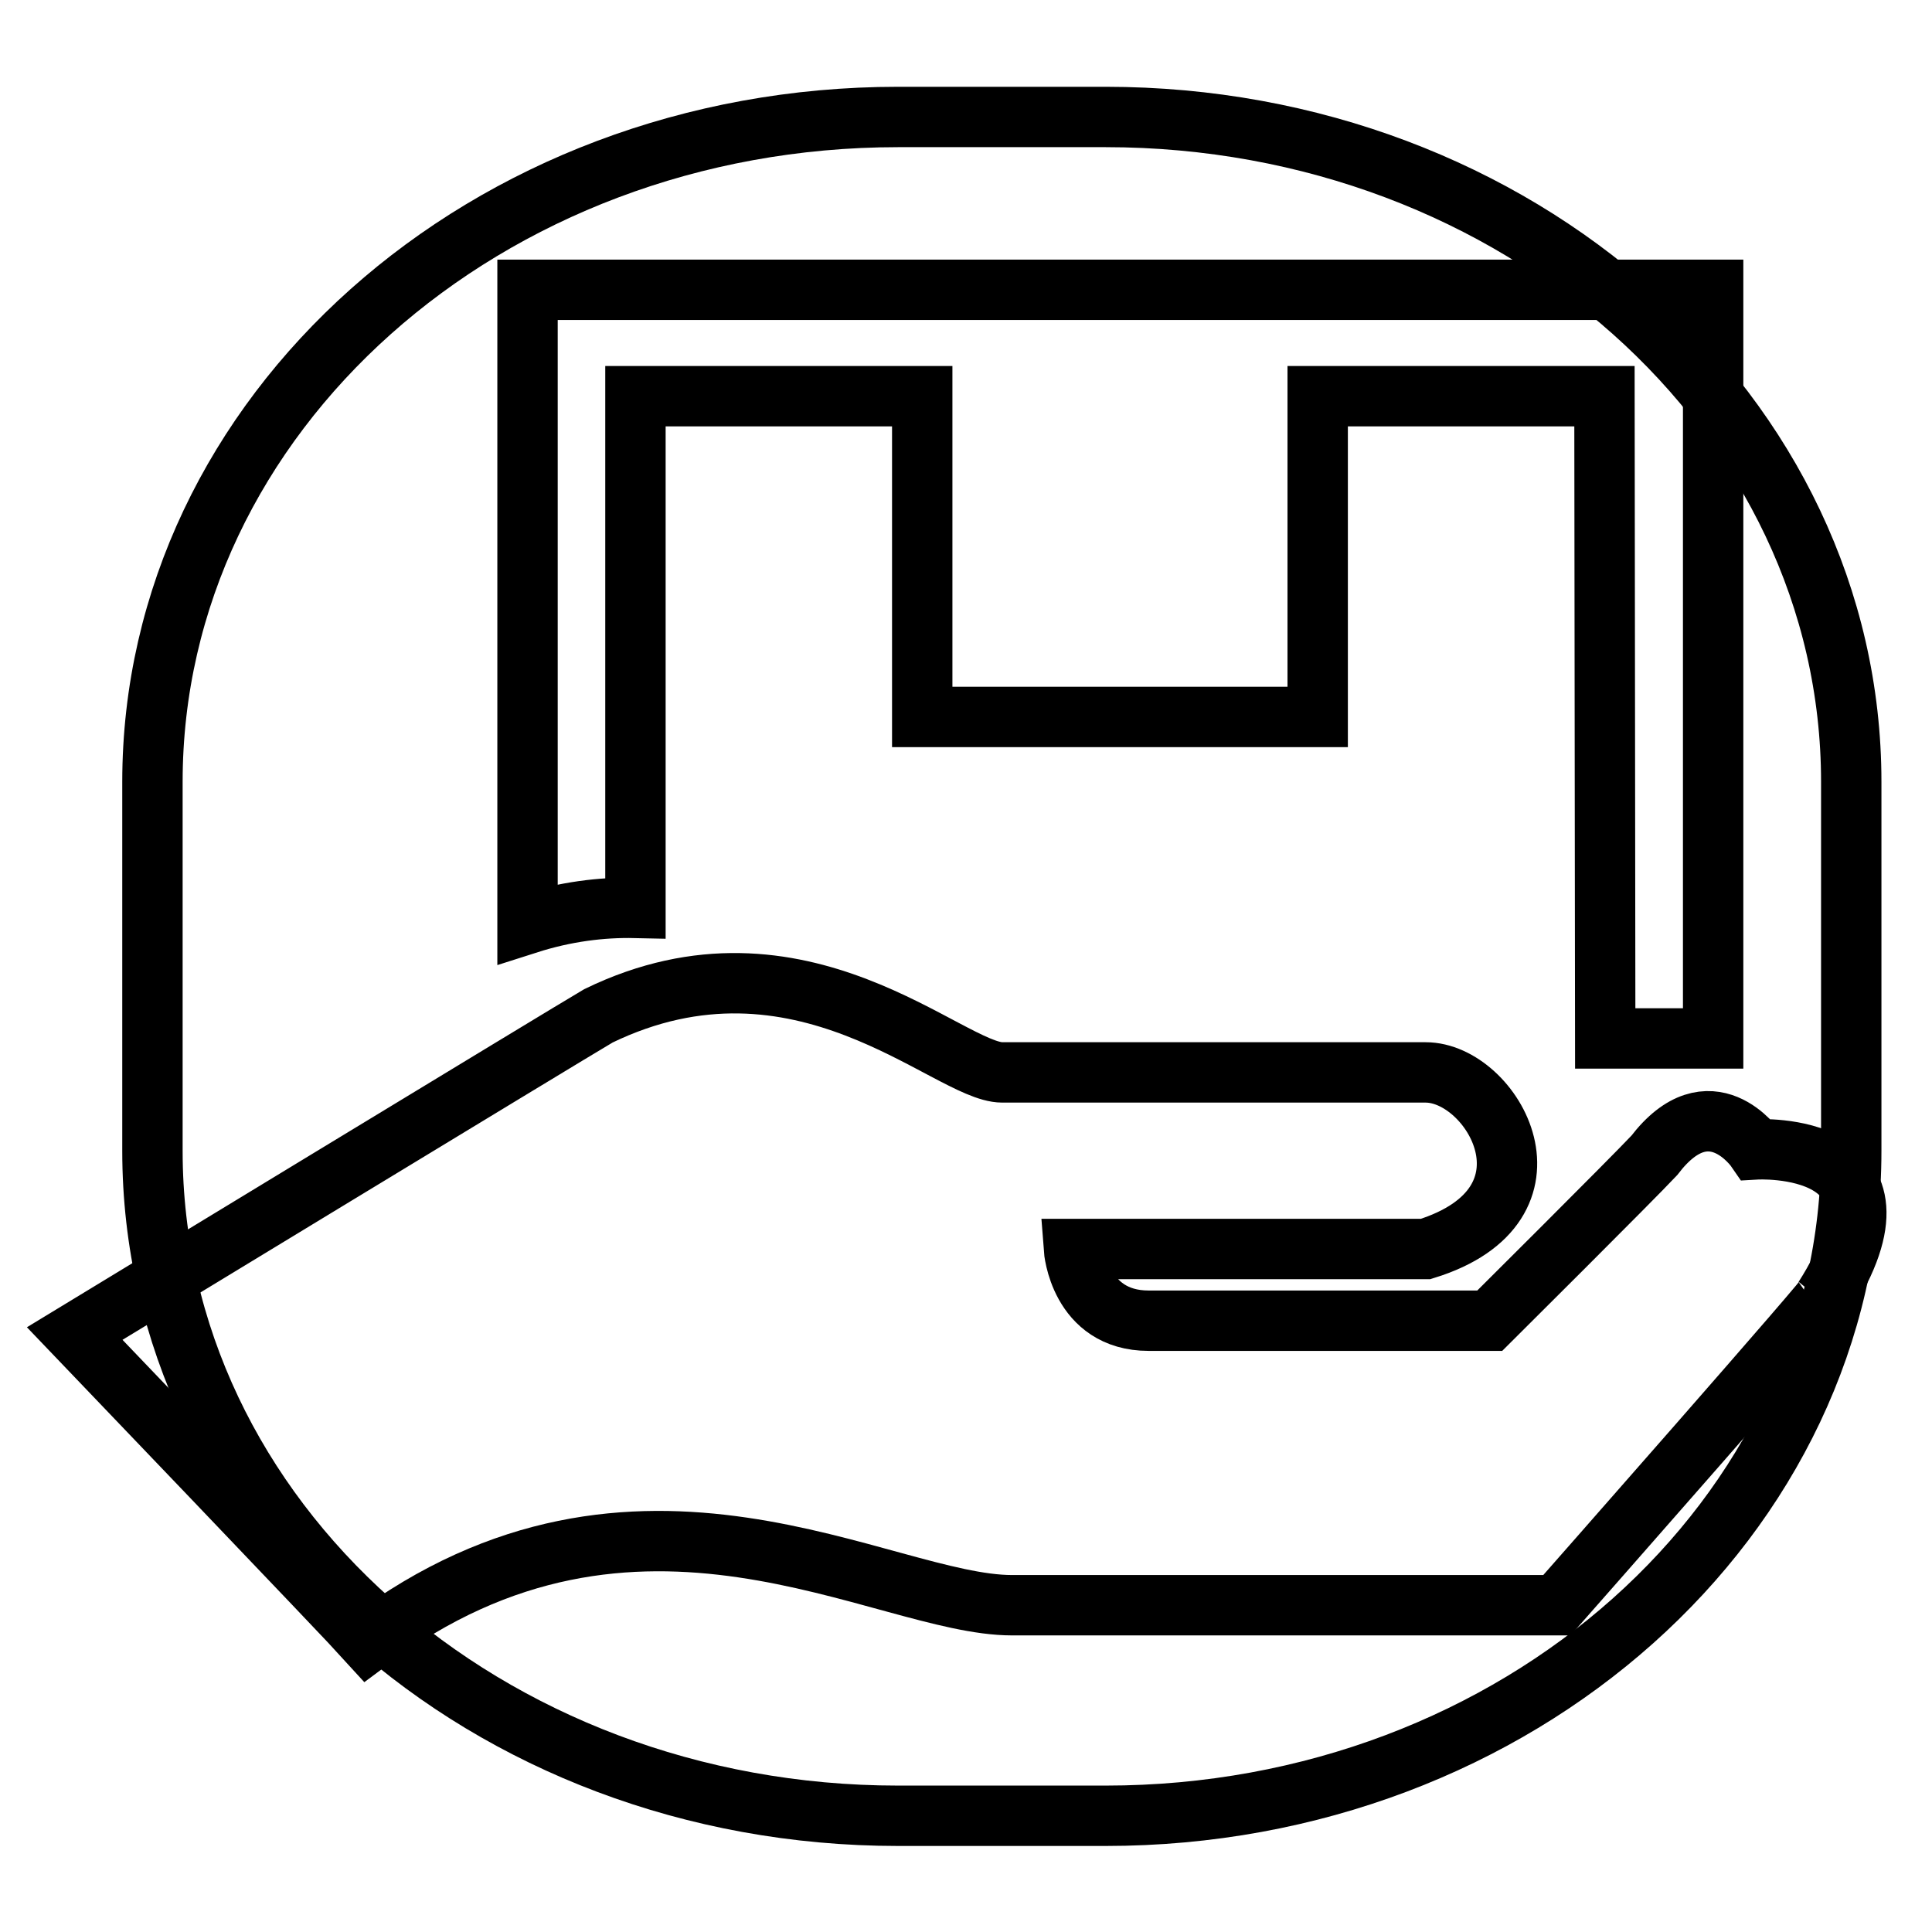
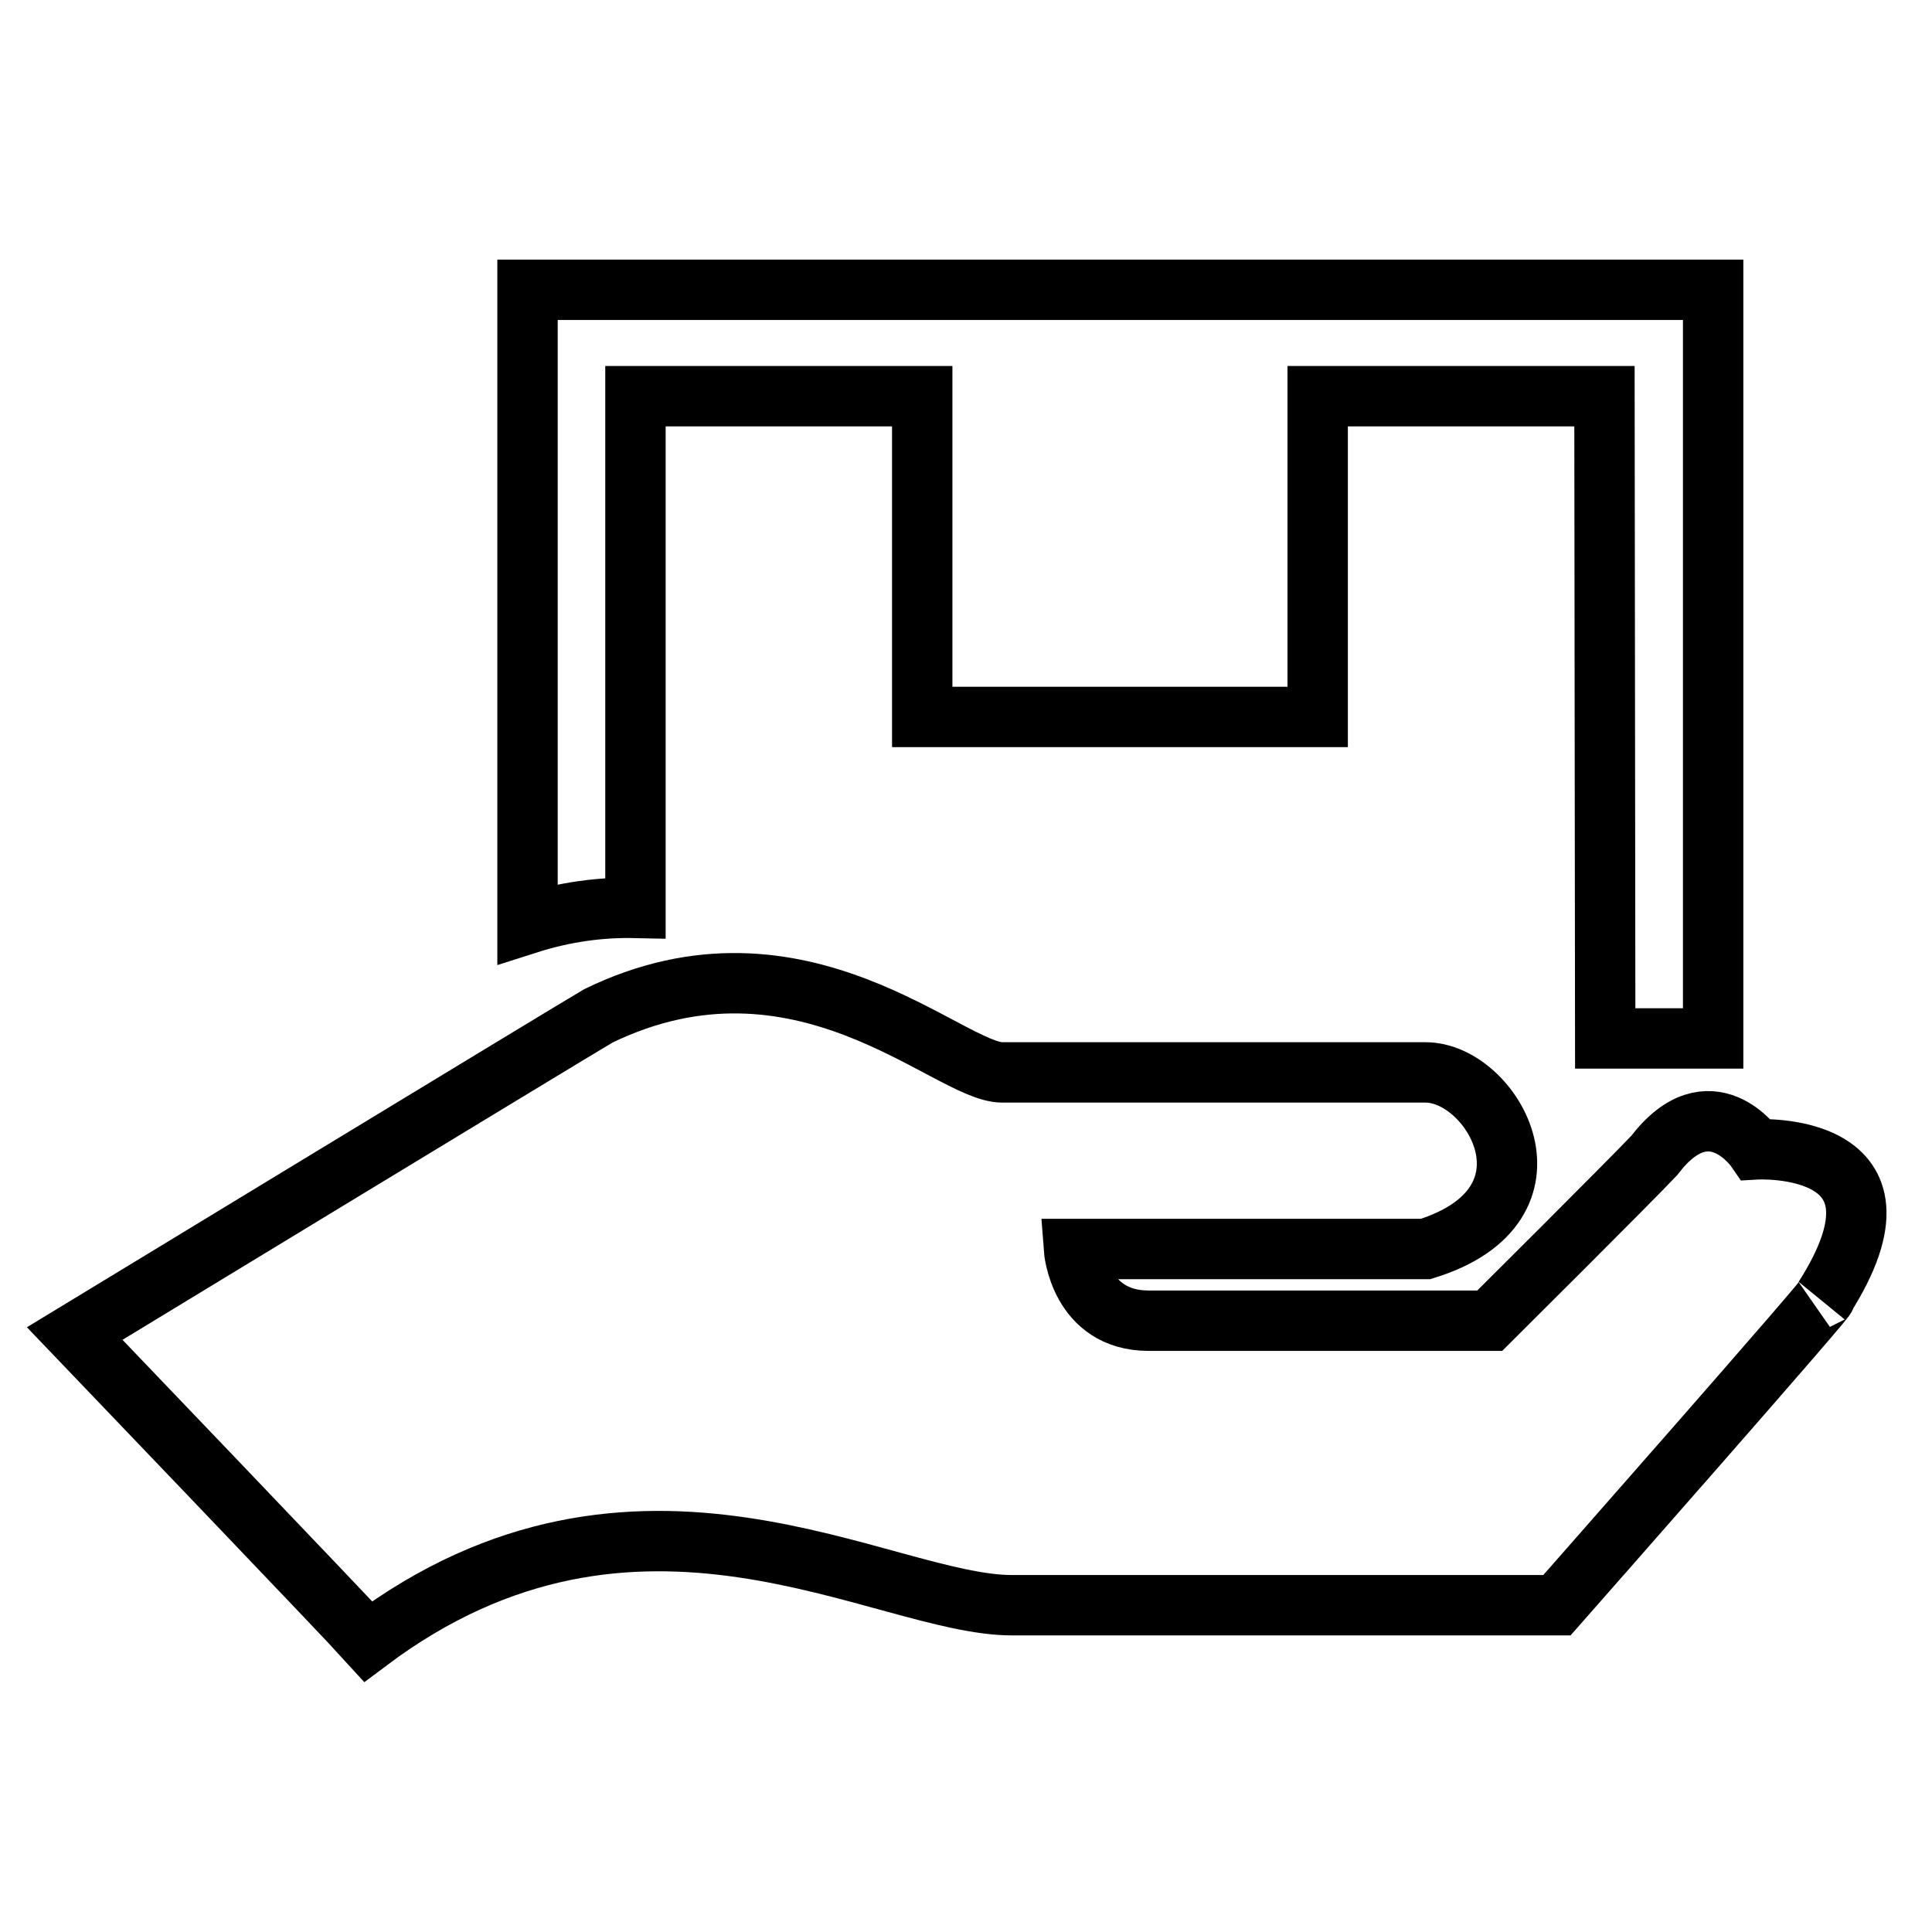
<svg xmlns="http://www.w3.org/2000/svg" version="1.1" x="0px" y="0px" viewBox="0 0 256 256" enable-background="new 0 0 256 256" xml:space="preserve">
  <g>
    <g>
-       <path stroke-width="8" fill-opacity="0" stroke="#000000" d="M119,15.5h27.5c54.6,0,98.8,39.4,98.8,88.1v48.9c0,48.6-44.2,88.1-98.8,88.1H119c-54.6,0-98.8-39.4-98.8-88.1v-48.9C20.2,54.9,64.4,15.5,119,15.5L119,15.5z" />
      <path stroke-width="8" fill-opacity="0" stroke="#000000" d="M241.7,172c3-2.9-35.4,40.7-35.4,40.7s-65.6,0-72.2,0c-17.2,0-49.6-22-85.3,4.8c-2.7-3-38.9-40.8-38.9-40.8s65.8-40,69.4-42.1c26.8-13,46.4,7.5,53.5,7.5c7.1,0,52.8,0,56.1,0c8.9,0,19,17.5,0,23.4c-5.4,0-46.6,0-46.6,0s0.7,9.5,9.9,9.5s45.2,0,45.2,0s18.8-18.7,21.8-21.9c7.4-9.7,13.5-0.8,13.5-0.8S255.1,151,241.7,172L241.7,172z M212.6,52.5h-38v42.5h-52.4V52.5H84.2v67.8c-4.5-0.1-9.3,0.5-14.3,2.1v-84h157.1v99.2c-2.7,0-7.8,0-14.3,0L212.6,52.5L212.6,52.5z" />
    </g>
  </g>
</svg>